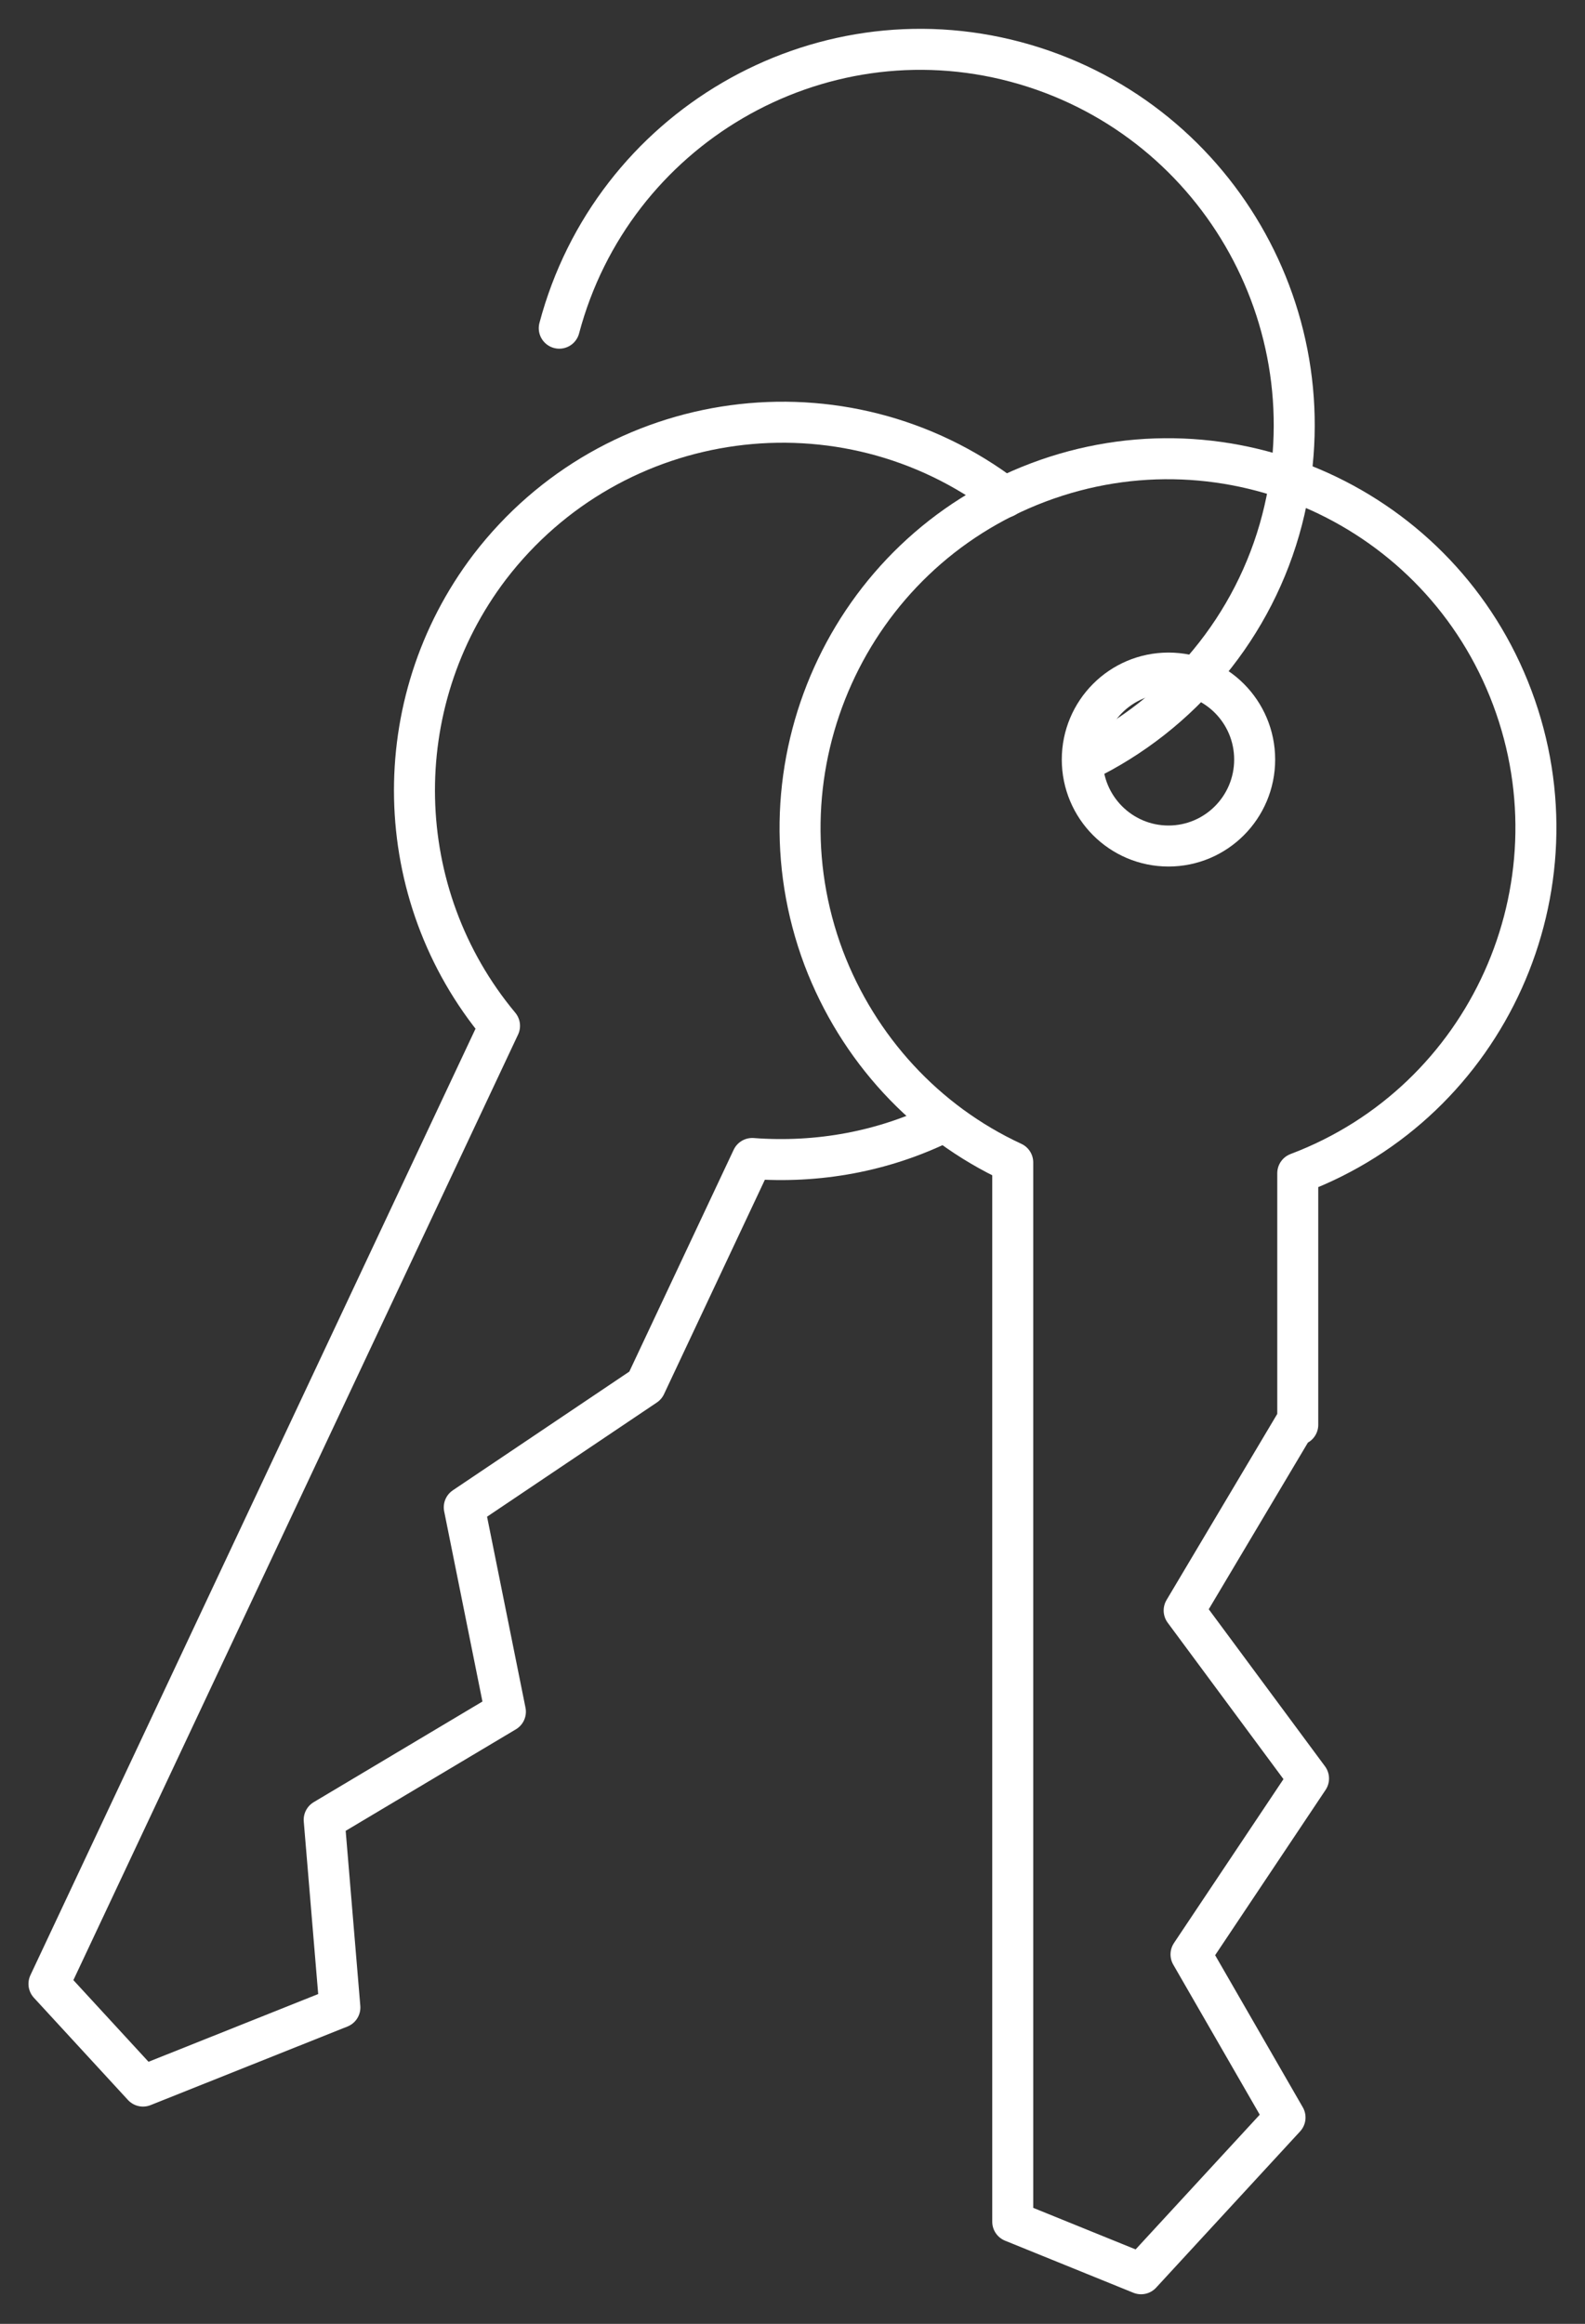
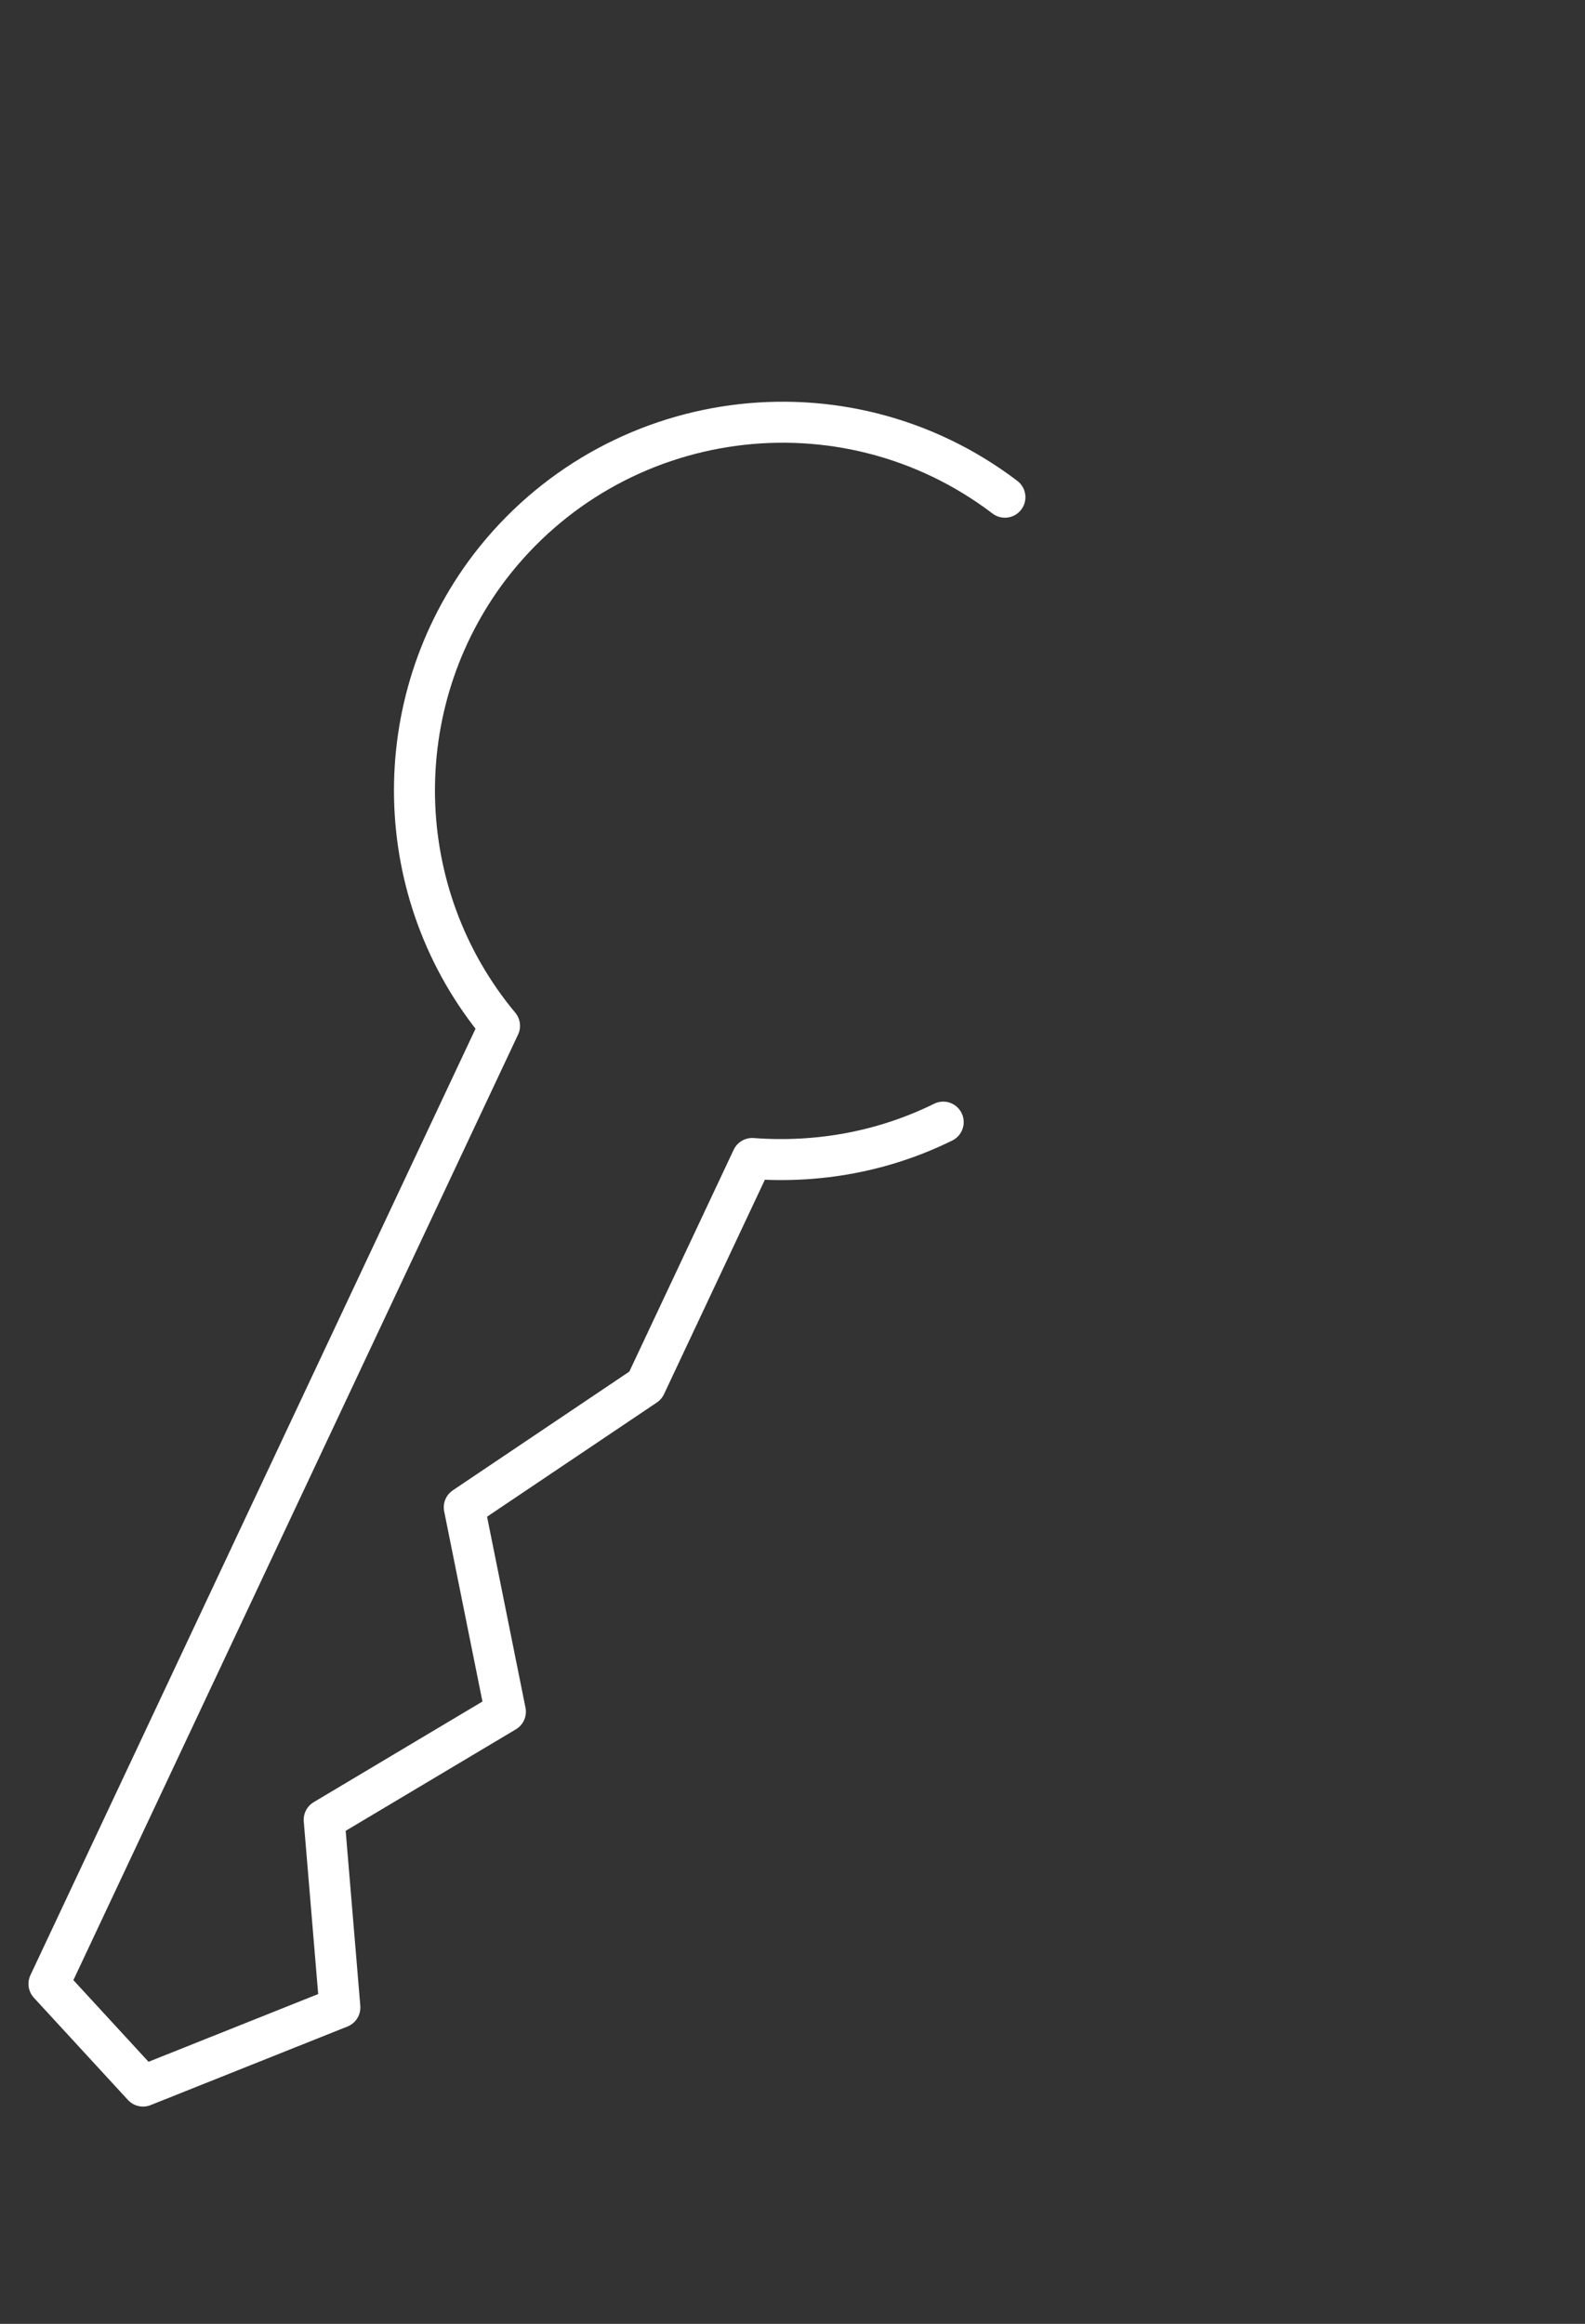
<svg xmlns="http://www.w3.org/2000/svg" width="58" height="85" viewBox="0 0 58 85" fill="none">
  <rect x="0" y="0" width="58" height="85" fill="#333333" stroke="none" />
  <path d="M36.773 18.186C30.859 13.693 22.436 14.844 17.92 20.738C14.121 25.733 14.265 32.706 18.279 37.522L1.792 72.564L5.233 76.302L12.437 73.427L11.863 66.562L18.494 62.609L16.989 55.133L23.619 50.676L27.526 42.374C29.927 42.554 32.328 42.123 34.515 41.044" stroke="white" stroke-width="1.5" stroke-linecap="round" stroke-linejoin="round" />
-   <path d="M20.465 12.004C22.401 4.708 29.892 0.323 37.167 2.264C44.443 4.205 48.816 11.681 46.916 19.013C45.912 22.894 43.224 26.129 39.64 27.854" stroke="white" stroke-width="1.5" stroke-linecap="round" stroke-linejoin="round" />
-   <path d="M47.489 52.114V42.913C54.442 40.29 57.955 32.49 55.338 25.518C52.722 18.545 44.945 15.023 37.991 17.647C31.038 20.27 27.526 28.07 30.142 35.042C31.397 38.349 33.87 41.044 37.059 42.518V81.262L41.755 83.167L47.023 77.452L43.583 71.486L47.883 65.053L43.332 58.907L47.418 52.042L47.489 52.114Z" stroke="white" stroke-width="1.5" stroke-linecap="round" stroke-linejoin="round" />
-   <path d="M42.758 30.945C44.5 30.945 45.912 29.529 45.912 27.782C45.912 26.035 44.5 24.619 42.758 24.619C41.016 24.619 39.604 26.035 39.604 27.782C39.604 29.529 41.016 30.945 42.758 30.945Z" stroke="white" stroke-width="1.5" stroke-linecap="round" stroke-linejoin="round" />
</svg>